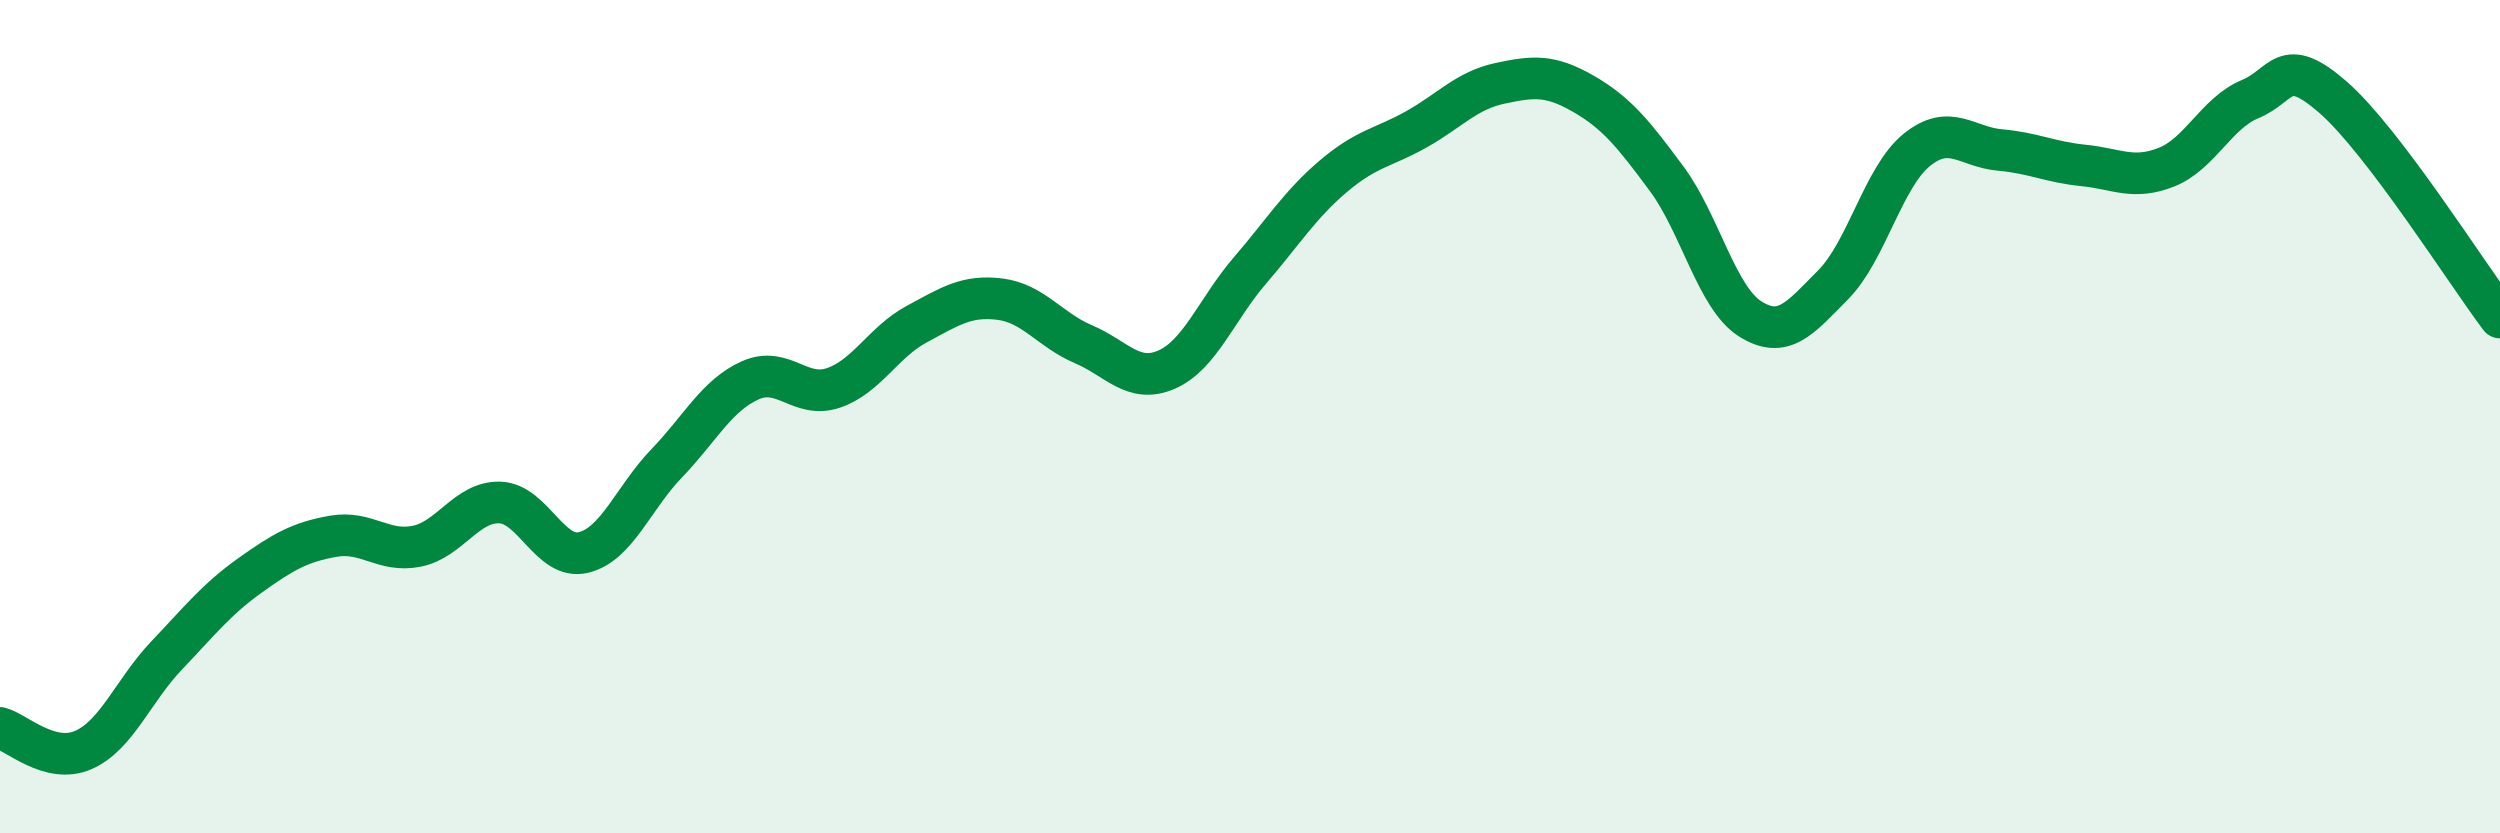
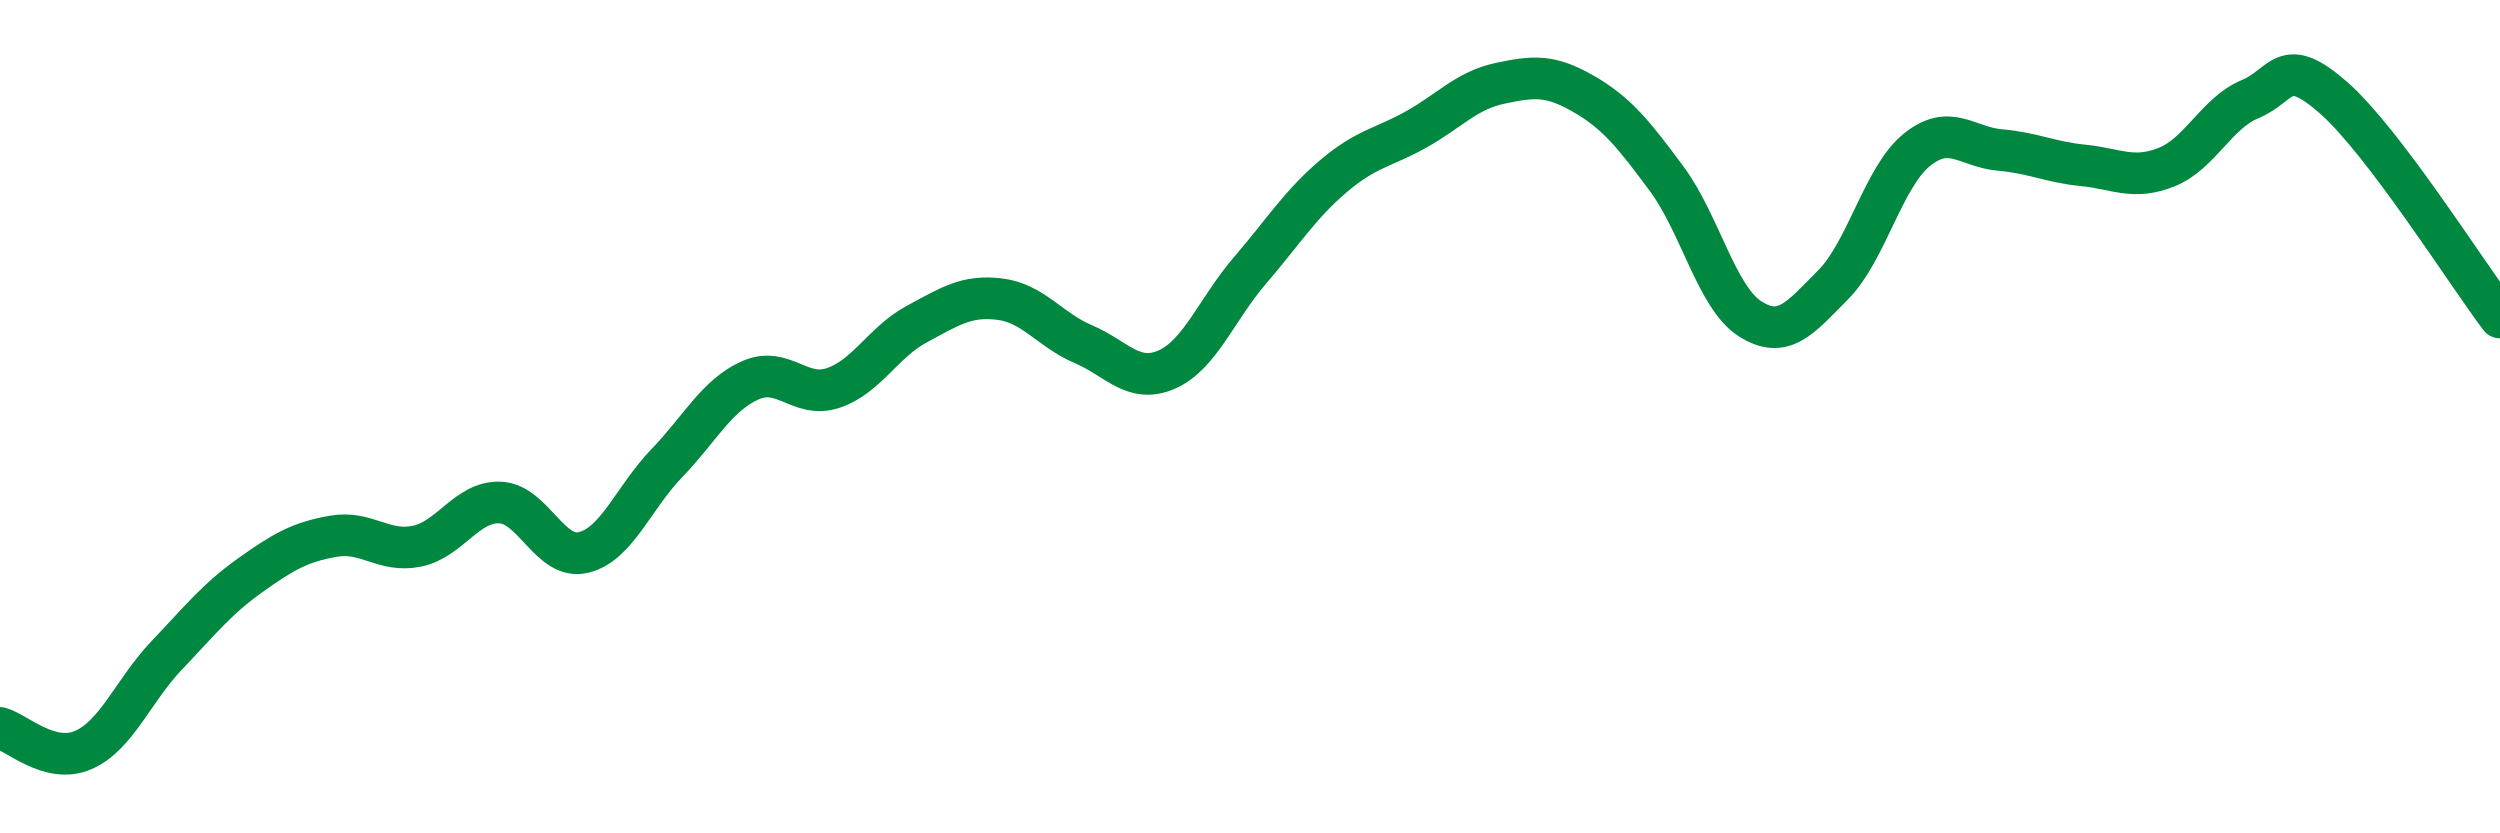
<svg xmlns="http://www.w3.org/2000/svg" width="60" height="20" viewBox="0 0 60 20">
-   <path d="M 0,17.47 C 0.4,17.58 1.2,18.35 2,18 C 2.8,17.65 3.2,16.57 4,15.73 C 4.8,14.89 5.2,14.38 6,13.81 C 6.8,13.24 7.2,13.01 8,12.87 C 8.8,12.73 9.2,13.27 10,13.11 C 10.8,12.95 11.2,12.03 12,12.06 C 12.8,12.09 13.2,13.45 14,13.26 C 14.8,13.07 15.2,11.95 16,11.12 C 16.8,10.29 17.2,9.49 18,9.13 C 18.8,8.77 19.2,9.58 20,9.31 C 20.8,9.04 21.2,8.21 22,7.78 C 22.8,7.35 23.2,7.08 24,7.18 C 24.8,7.28 25.2,7.92 26,8.26 C 26.8,8.6 27.2,9.22 28,8.87 C 28.8,8.52 29.2,7.42 30,6.49 C 30.8,5.56 31.2,4.91 32,4.23 C 32.8,3.55 33.2,3.55 34,3.1 C 34.8,2.65 35.2,2.17 36,2 C 36.8,1.83 37.2,1.79 38,2.25 C 38.8,2.71 39.2,3.21 40,4.29 C 40.8,5.37 41.2,7.14 42,7.65 C 42.8,8.16 43.2,7.64 44,6.83 C 44.8,6.02 45.2,4.25 46,3.6 C 46.8,2.95 47.2,3.53 48,3.6 C 48.8,3.67 49.2,3.89 50,3.97 C 50.8,4.05 51.2,4.33 52,4.01 C 52.8,3.69 53.2,2.71 54,2.38 C 54.8,2.05 54.8,1.29 56,2.34 C 57.2,3.39 59.2,6.56 60,7.62L60 20L0 20Z" fill="#008740" opacity="0.1" stroke-linecap="round" stroke-linejoin="round" />
  <path d="M 0,17.47 C 0.4,17.58 1.2,18.35 2,18 C 2.8,17.65 3.2,16.57 4,15.73 C 4.8,14.89 5.2,14.38 6,13.81 C 6.8,13.24 7.2,13.01 8,12.87 C 8.8,12.73 9.2,13.27 10,13.11 C 10.8,12.95 11.2,12.03 12,12.06 C 12.8,12.09 13.2,13.45 14,13.26 C 14.8,13.07 15.2,11.95 16,11.12 C 16.8,10.29 17.2,9.49 18,9.13 C 18.8,8.77 19.2,9.58 20,9.31 C 20.8,9.04 21.2,8.21 22,7.78 C 22.8,7.35 23.2,7.08 24,7.18 C 24.8,7.28 25.2,7.92 26,8.26 C 26.8,8.6 27.2,9.22 28,8.87 C 28.8,8.52 29.2,7.42 30,6.49 C 30.8,5.56 31.2,4.91 32,4.23 C 32.8,3.55 33.2,3.55 34,3.1 C 34.8,2.65 35.2,2.17 36,2 C 36.8,1.83 37.2,1.79 38,2.25 C 38.8,2.71 39.2,3.21 40,4.29 C 40.8,5.37 41.2,7.14 42,7.65 C 42.8,8.16 43.2,7.64 44,6.83 C 44.8,6.02 45.2,4.25 46,3.6 C 46.8,2.95 47.2,3.53 48,3.6 C 48.8,3.67 49.2,3.89 50,3.97 C 50.8,4.05 51.2,4.33 52,4.01 C 52.8,3.69 53.2,2.71 54,2.38 C 54.8,2.05 54.8,1.29 56,2.34 C 57.2,3.39 59.2,6.56 60,7.62" stroke="#008740" stroke-width="1" fill="none" stroke-linecap="round" stroke-linejoin="round" />
</svg>